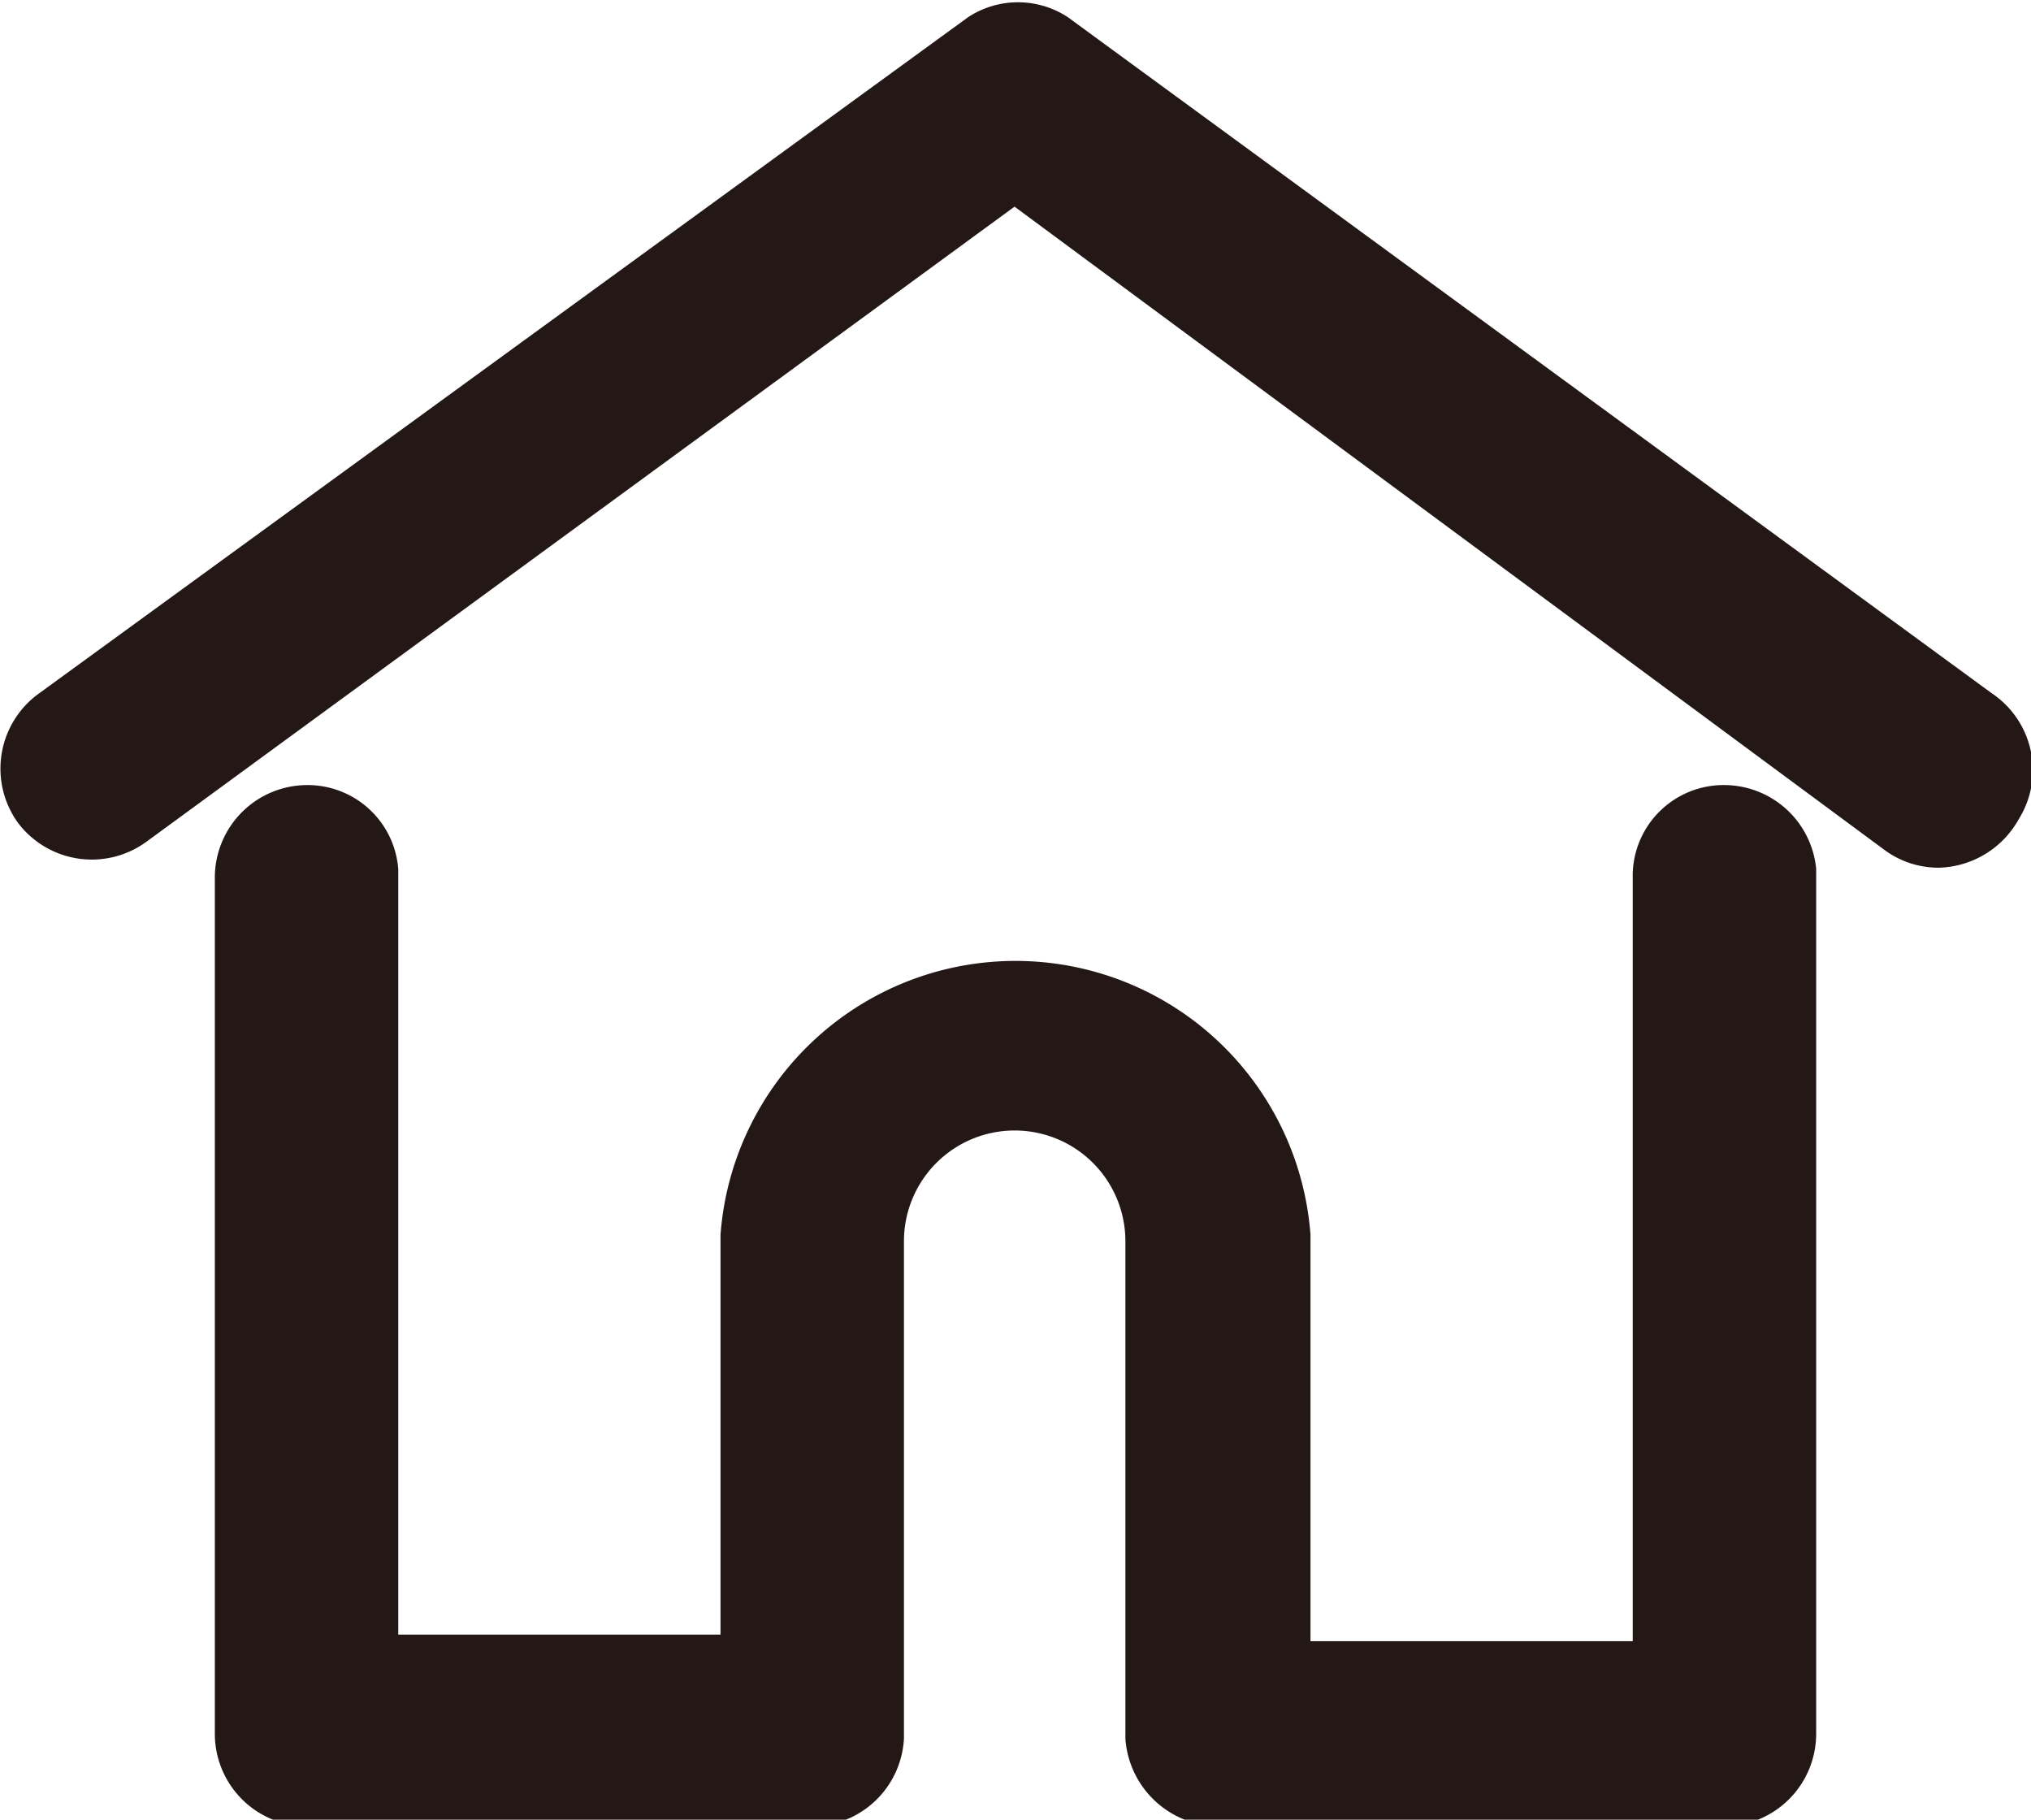
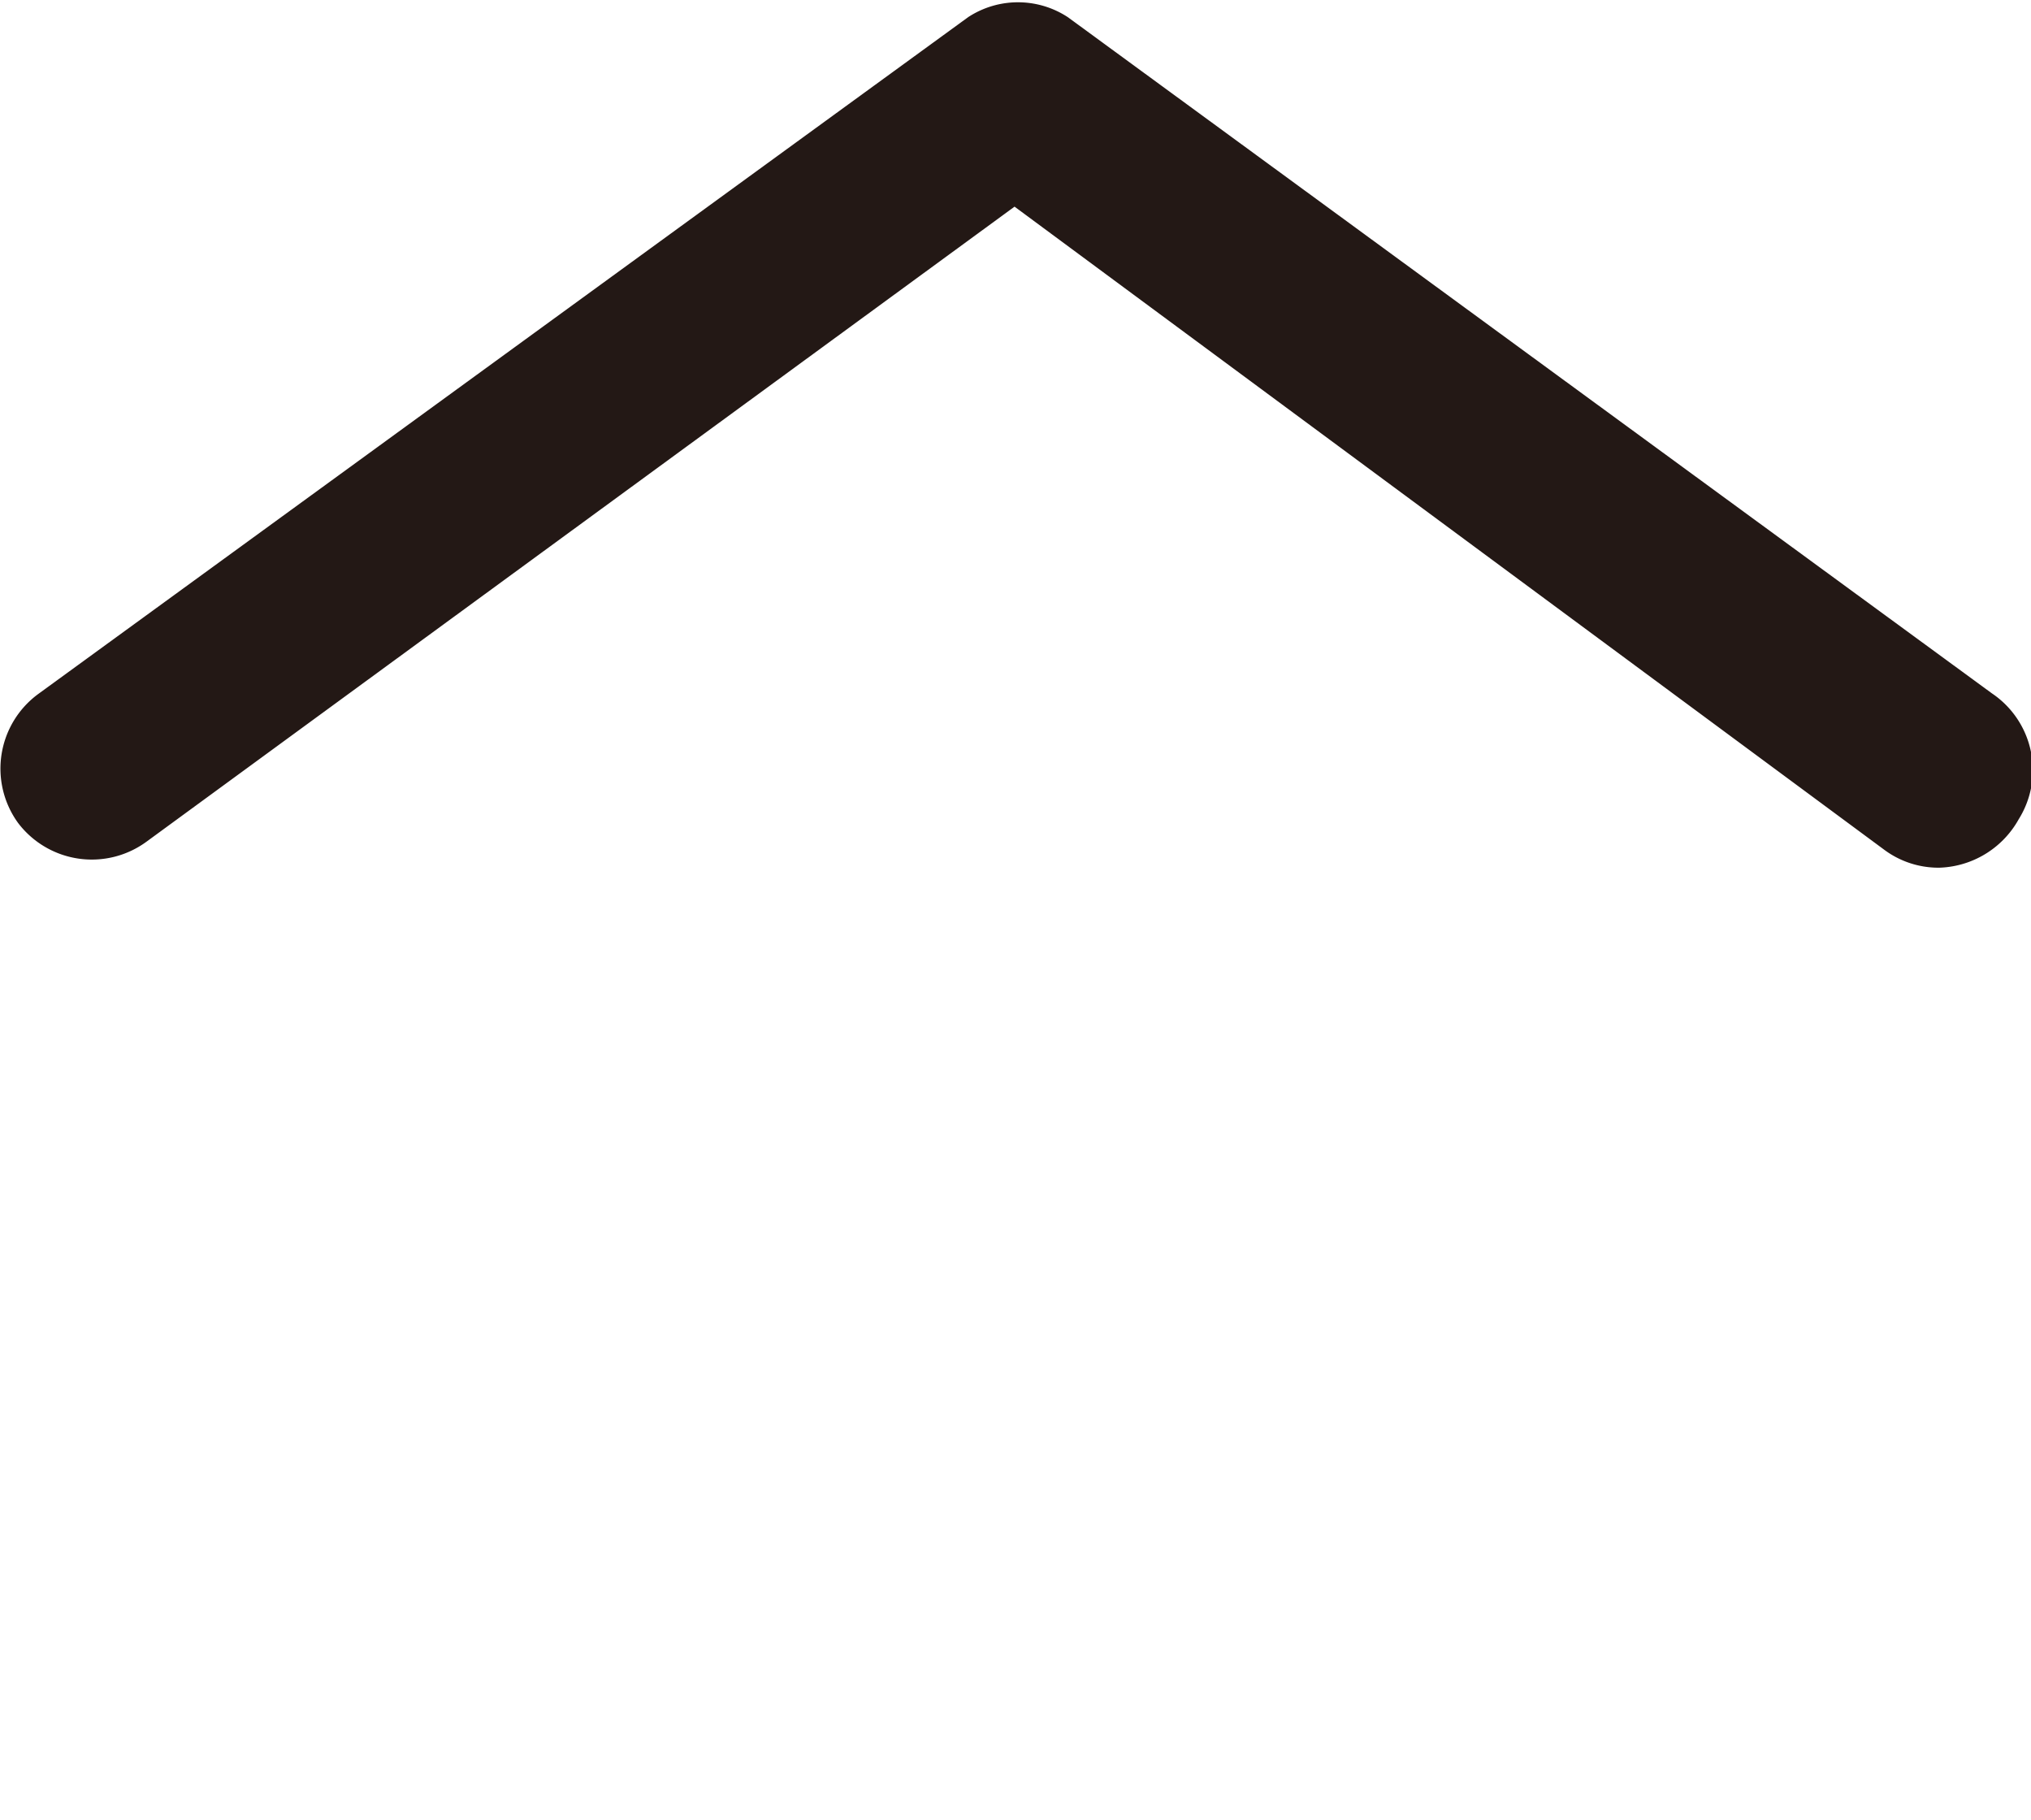
<svg xmlns="http://www.w3.org/2000/svg" viewBox="0 0 12.29 11.01">
  <defs>
    <style>.cls-1{fill:#231815;stroke:#231815;stroke-miterlimit:10;stroke-width:0.5px;}</style>
  </defs>
  <g id="レイヤー_2" data-name="レイヤー 2">
    <g id="レイヤー_1-2" data-name="レイヤー 1">
      <path class="cls-1" d="M11.91,4.4,6.32.31A.3.3,0,0,0,6,.31L.38,4.4a.31.31,0,0,0-.07.43.31.31,0,0,0,.43.06L6.14.94l5.41,4a.3.3,0,0,0,.18.06A.32.32,0,0,0,12,4.83.31.31,0,0,0,11.91,4.4Z" />
-       <path class="cls-1" d="M10.43,5a.3.3,0,0,0-.3.31v4.87H7.68V7.48a1.54,1.54,0,0,0-3.07,0v2.66H2.16V5.27A.3.3,0,0,0,1.86,5a.31.31,0,0,0-.31.31v5.18a.31.31,0,0,0,.31.31H4.92a.31.31,0,0,0,.3-.29v-3a.92.92,0,0,1,1.84,0v3a.32.32,0,0,0,.31.29h3.06a.31.31,0,0,0,.31-.31V5.27A.31.31,0,0,0,10.43,5Z" />
    </g>
  </g>
</svg>